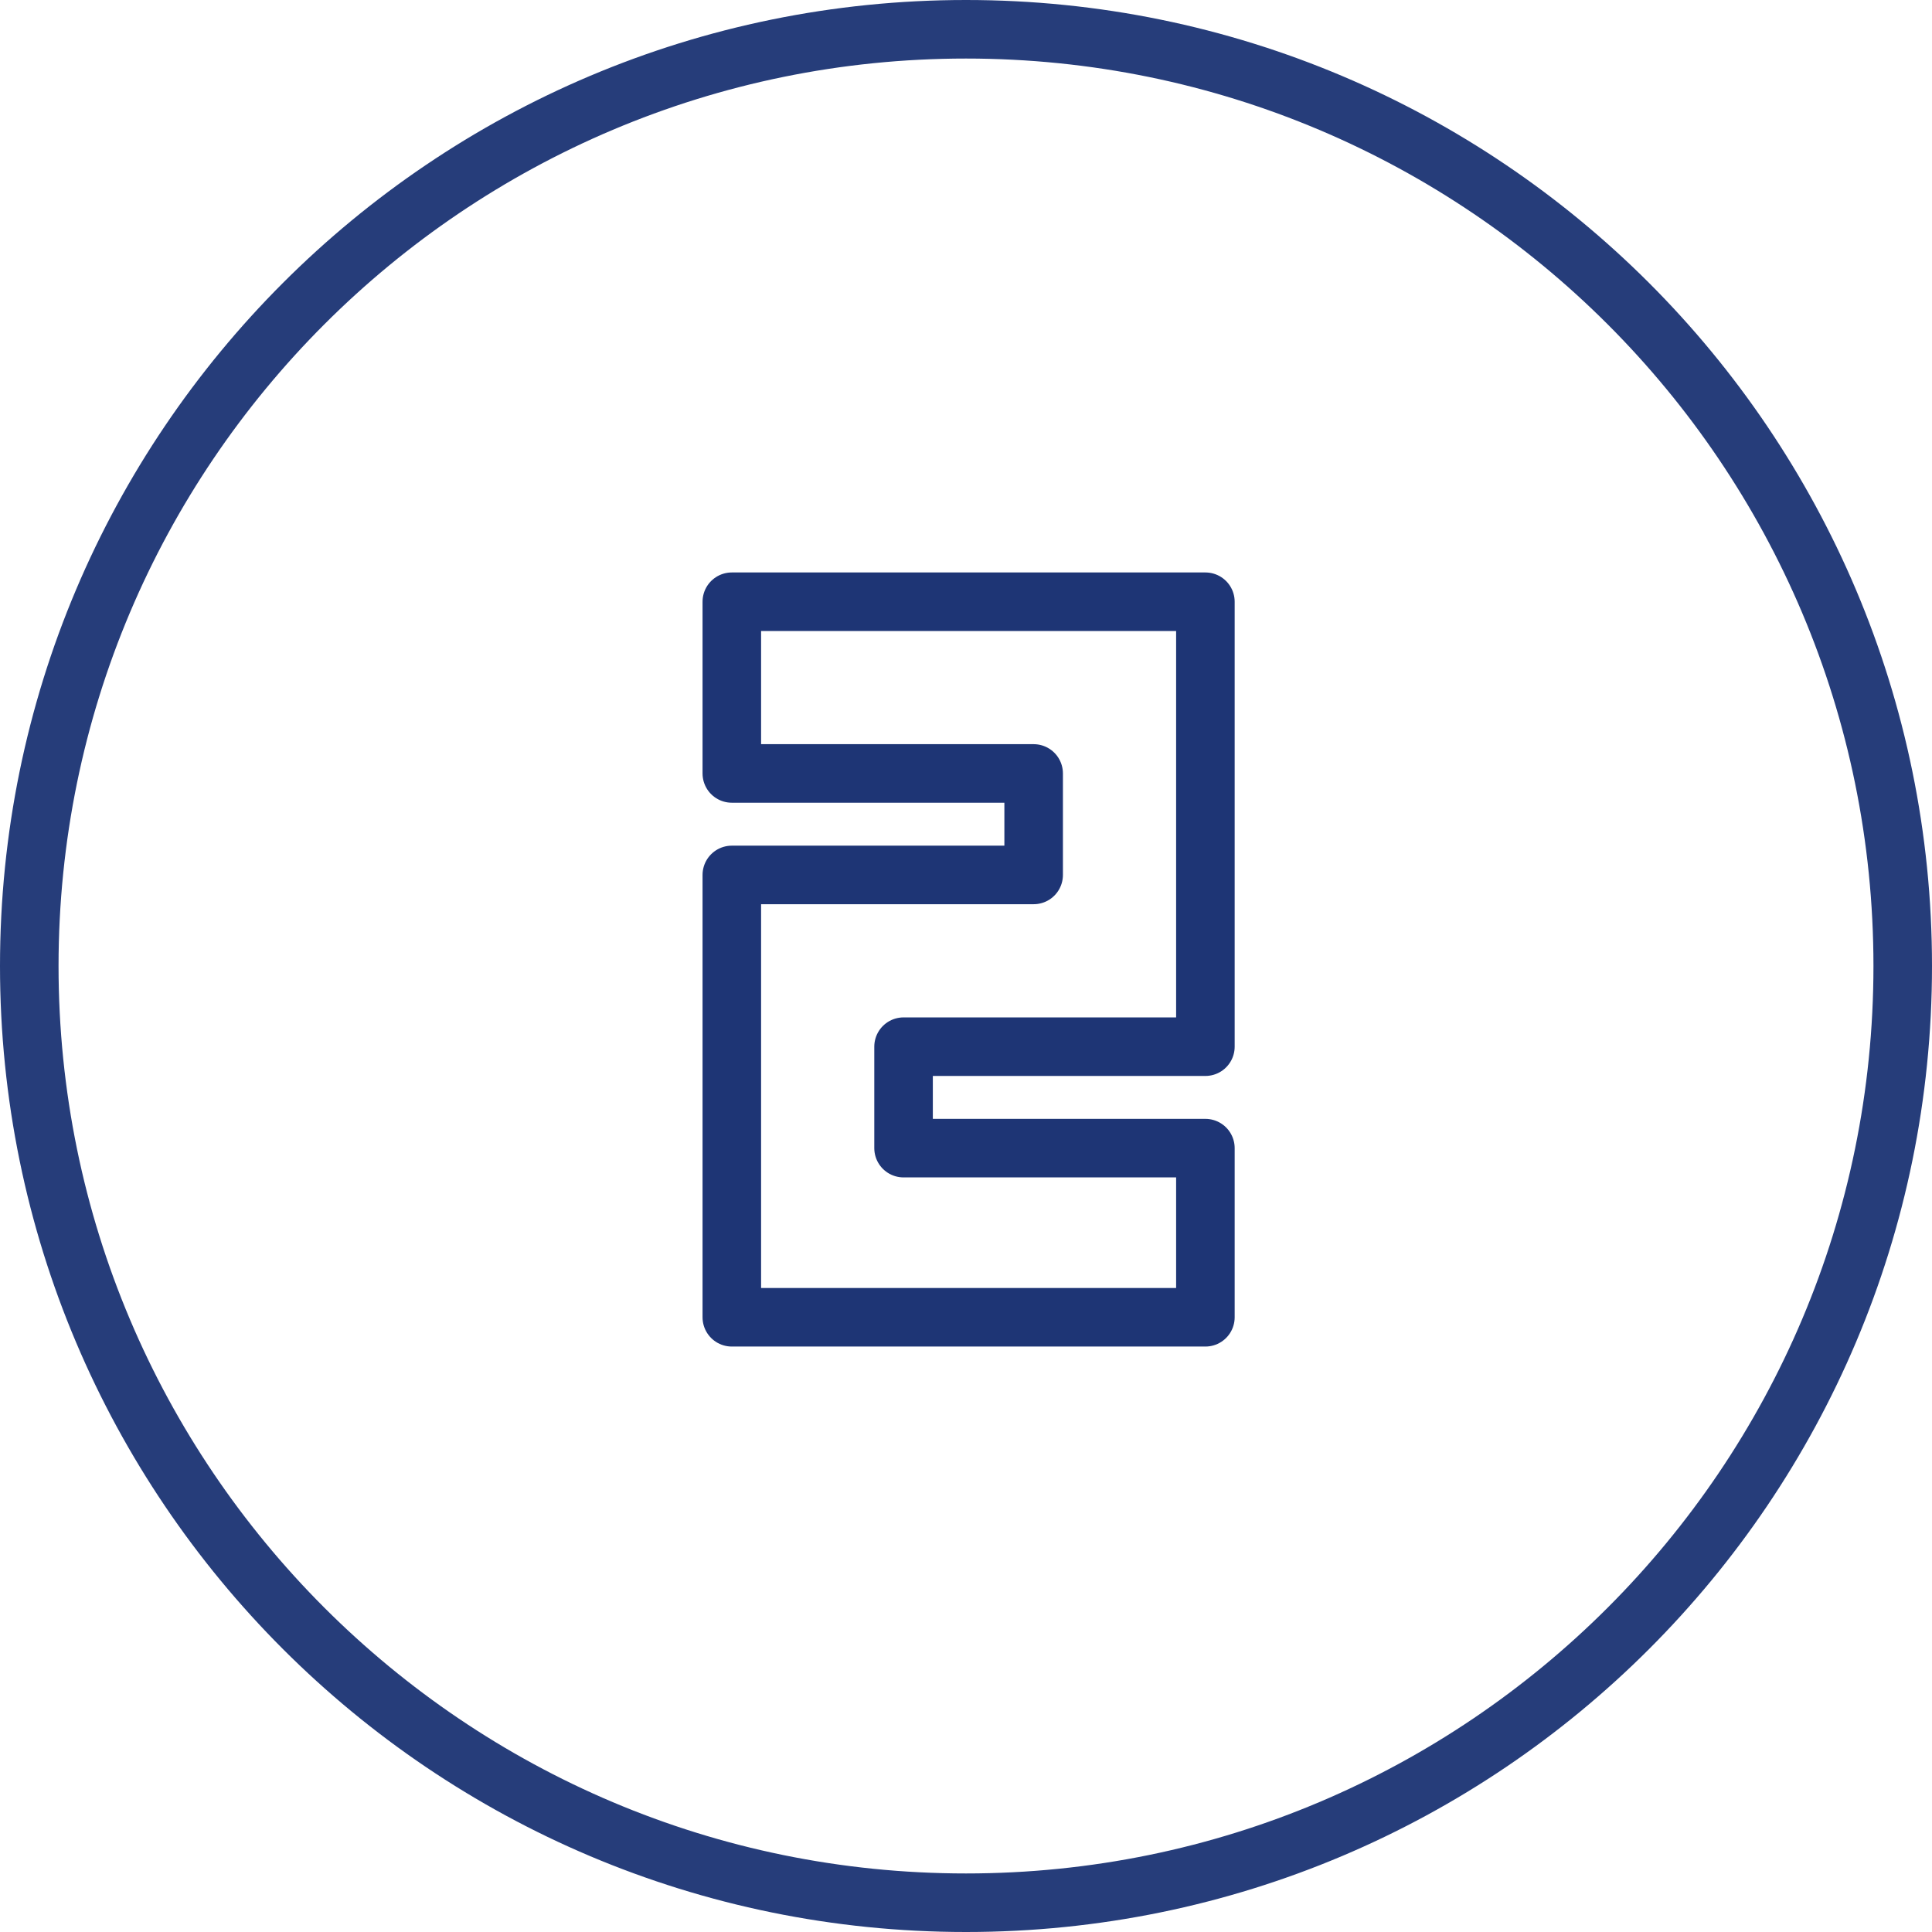
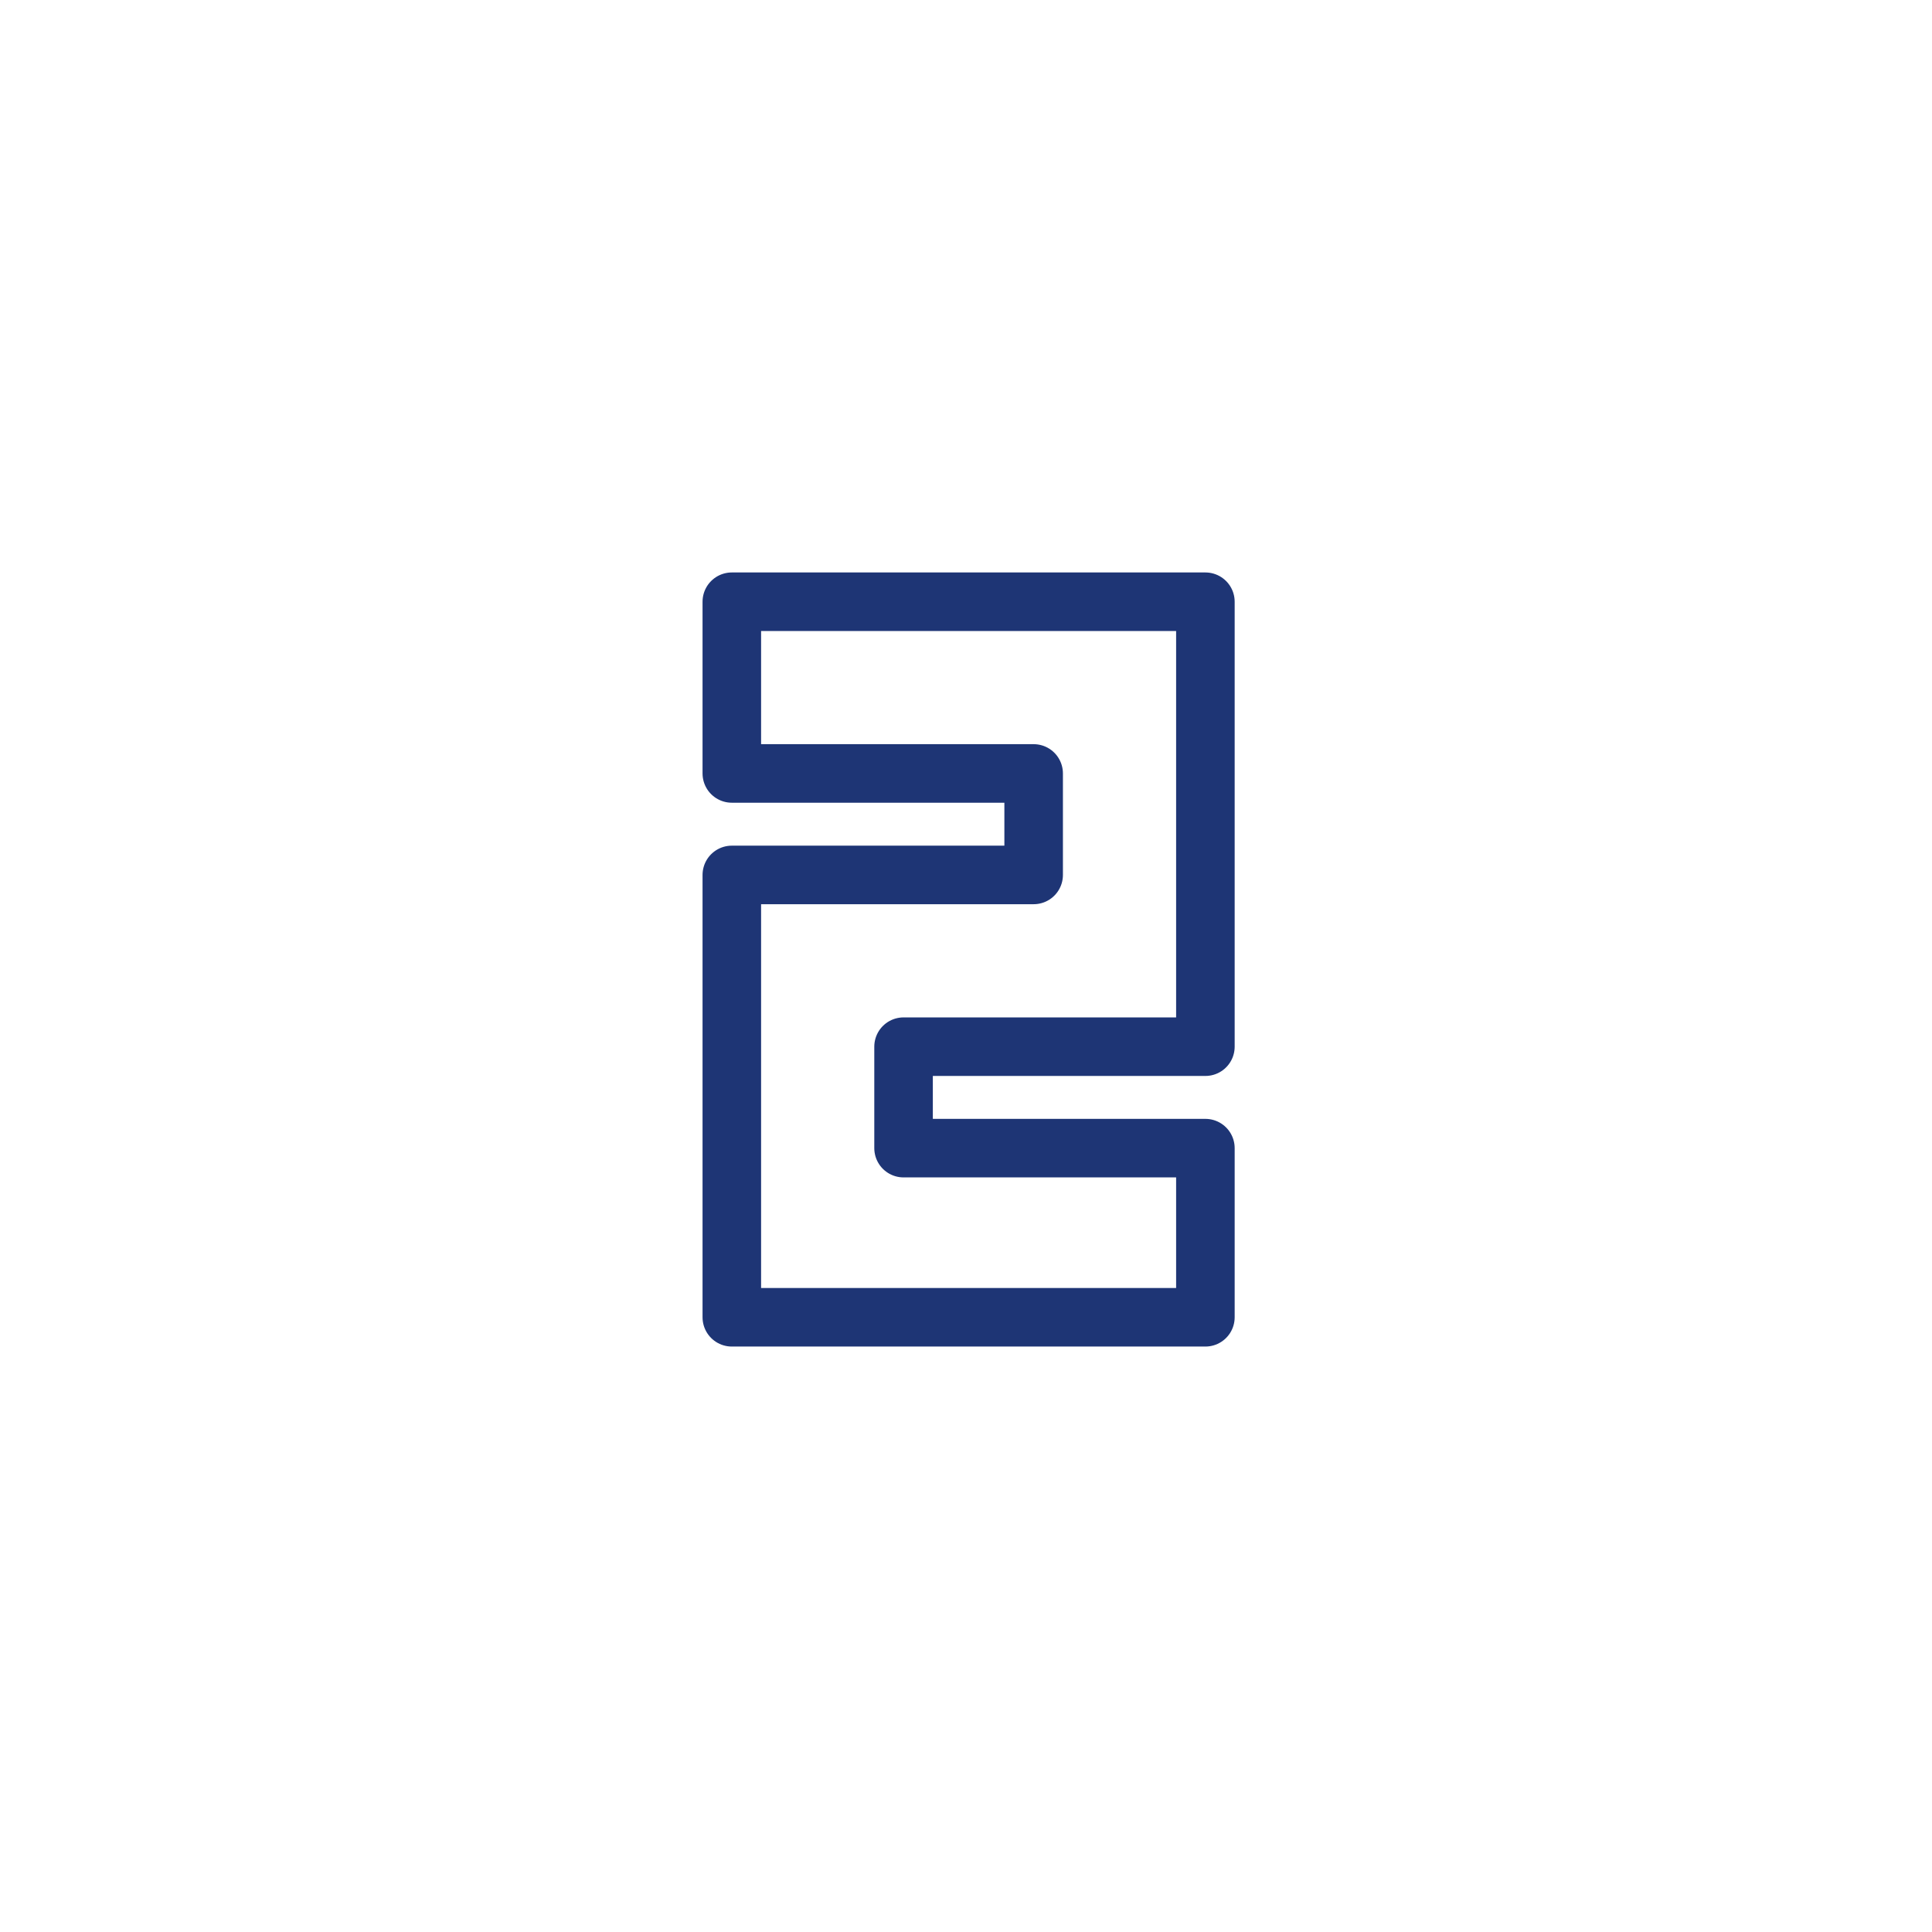
<svg xmlns="http://www.w3.org/2000/svg" width="66" height="66" viewBox="0 0 66 66" fill="none">
  <path d="M25 20.556V26.422H35.311V29.889H25V45H41.178V39.222H30.867V35.756H41.178V20.556H25Z" stroke="#1E3575" stroke-width="2" stroke-miterlimit="10" stroke-linecap="round" stroke-linejoin="round" />
-   <path opacity="0.96" d="M33 65C50.673 65 65 50.673 65 33C65 15.327 50.673 1 33 1C15.327 1 1 15.327 1 33C1 50.673 15.327 65 33 65Z" stroke="#1E3575" stroke-width="2" />
</svg>